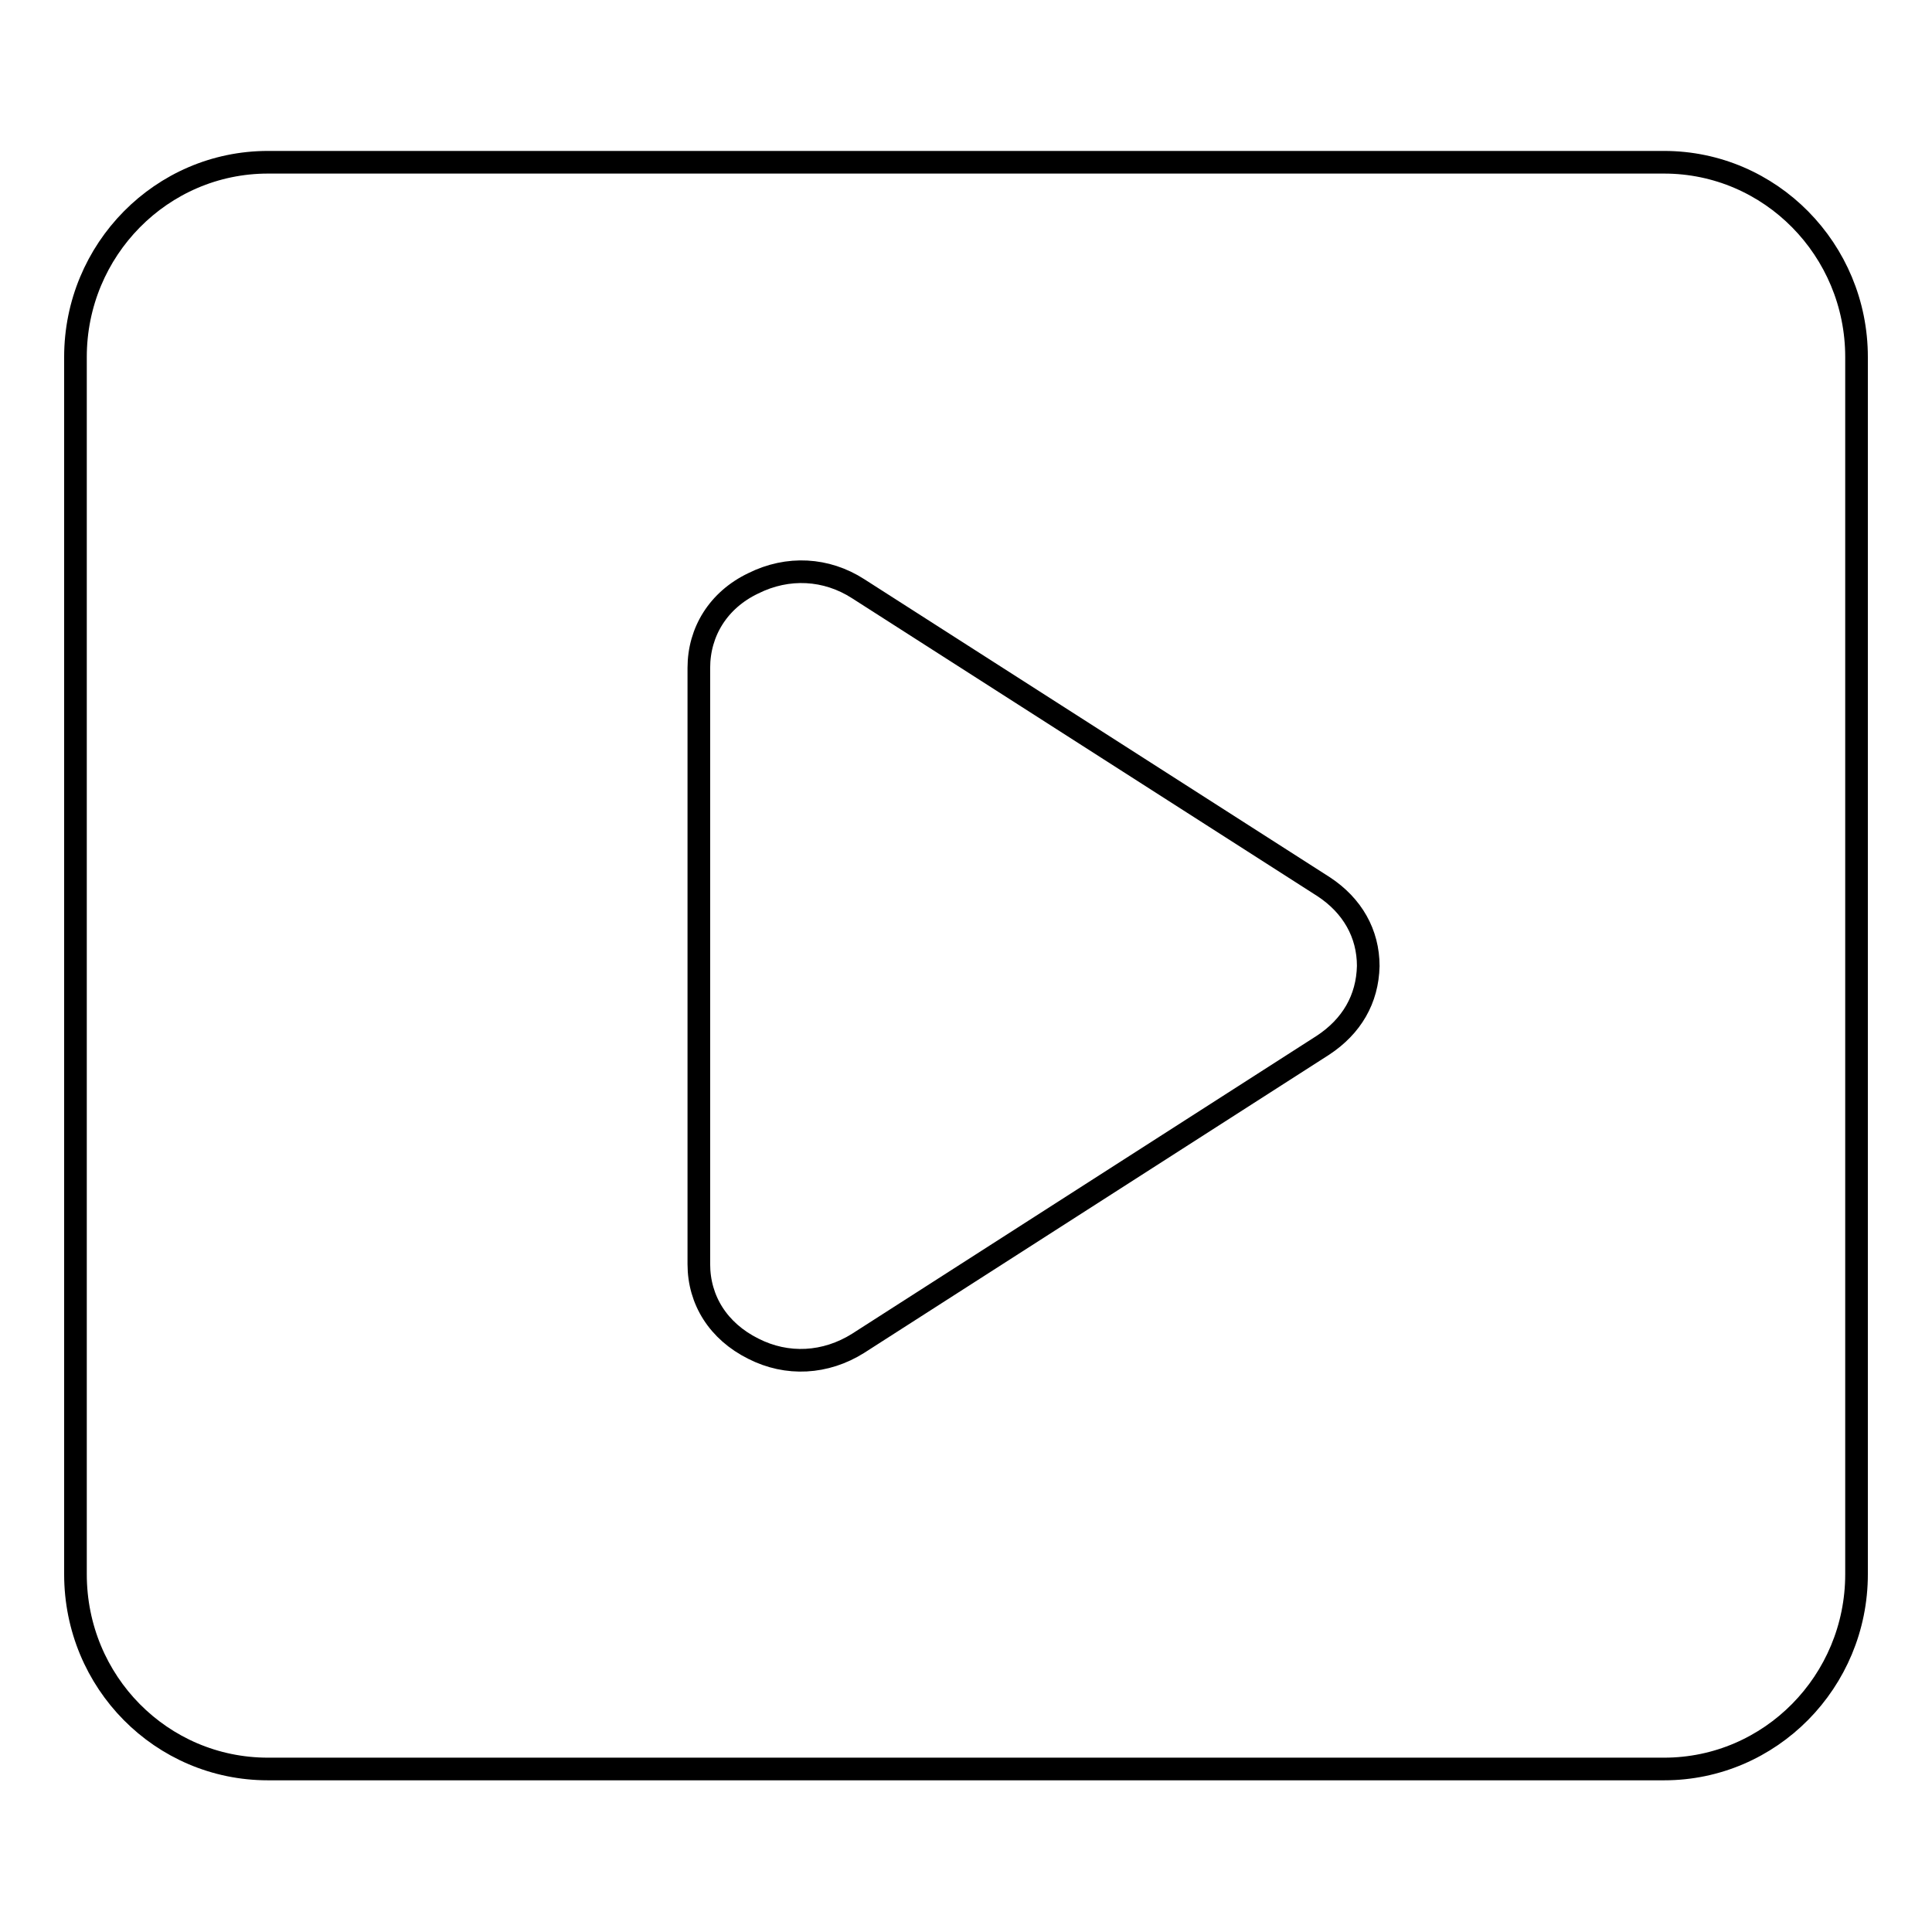
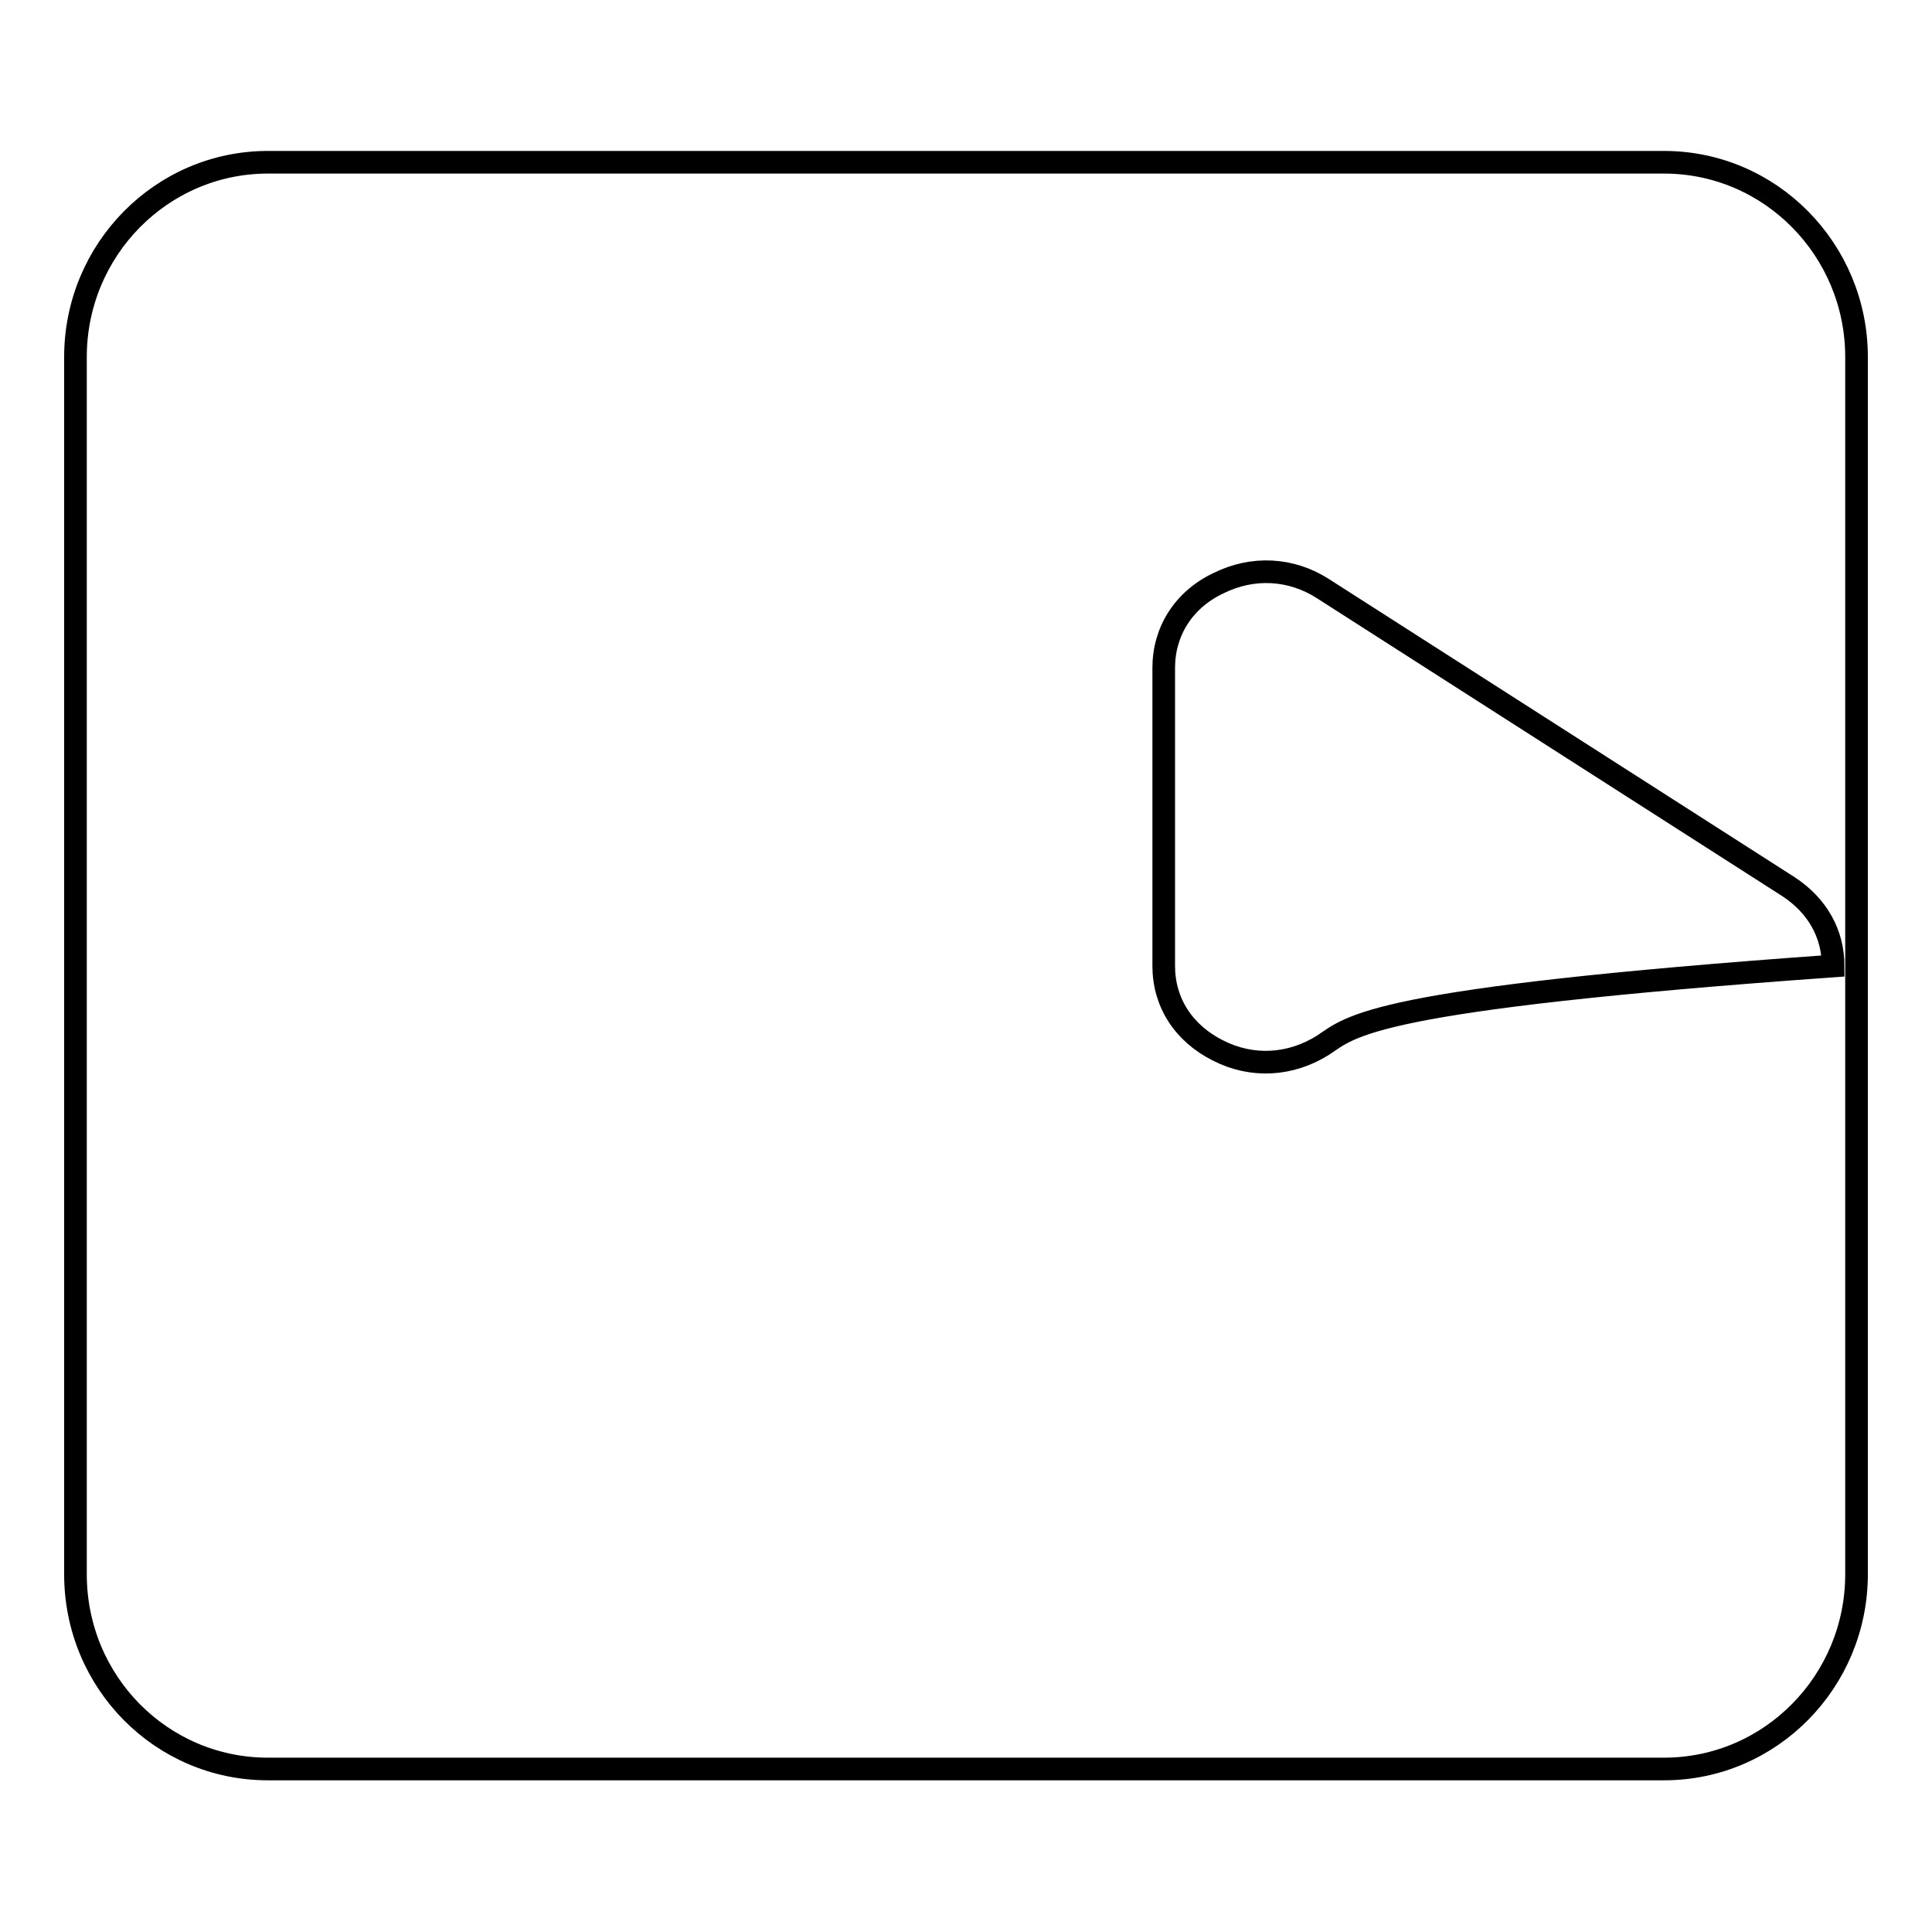
<svg xmlns="http://www.w3.org/2000/svg" version="1.1" x="0px" y="0px" viewBox="0 0 256 256" enable-background="new 0 0 256 256" xml:space="preserve">
  <g>
    <g>
-       <path stroke-width="3" fill-opacity="0" stroke="#000000" d="M220.5,21.5h-185C21.4,21.5,10,33.1,10,47.3v161.3c0,14.3,11.4,25.8,25.5,25.8h185c14.1,0,25.5-11.6,25.5-25.8V47.3C246,33.1,234.6,21.5,220.5,21.5z M175.3,138.5L113.7,178c-4.3,2.7-9.4,3-13.9,0.7c-4.6-2.3-7.2-6.4-7.2-11.2V88.5c0-4.8,2.6-9,7.2-11.2c4.6-2.3,9.7-2,13.9,0.7l61.7,39.5c3.8,2.5,5.9,6.2,5.9,10.5C181.2,132.4,179.1,136,175.3,138.5z" />
-       <path stroke-width="3" fill-opacity="0" stroke="#000000" d="M128,128" />
+       <path stroke-width="3" fill-opacity="0" stroke="#000000" d="M220.5,21.5h-185C21.4,21.5,10,33.1,10,47.3v161.3c0,14.3,11.4,25.8,25.5,25.8h185c14.1,0,25.5-11.6,25.5-25.8V47.3C246,33.1,234.6,21.5,220.5,21.5z M175.3,138.5c-4.3,2.7-9.4,3-13.9,0.7c-4.6-2.3-7.2-6.4-7.2-11.2V88.5c0-4.8,2.6-9,7.2-11.2c4.6-2.3,9.7-2,13.9,0.7l61.7,39.5c3.8,2.5,5.9,6.2,5.9,10.5C181.2,132.4,179.1,136,175.3,138.5z" />
    </g>
  </g>
</svg>